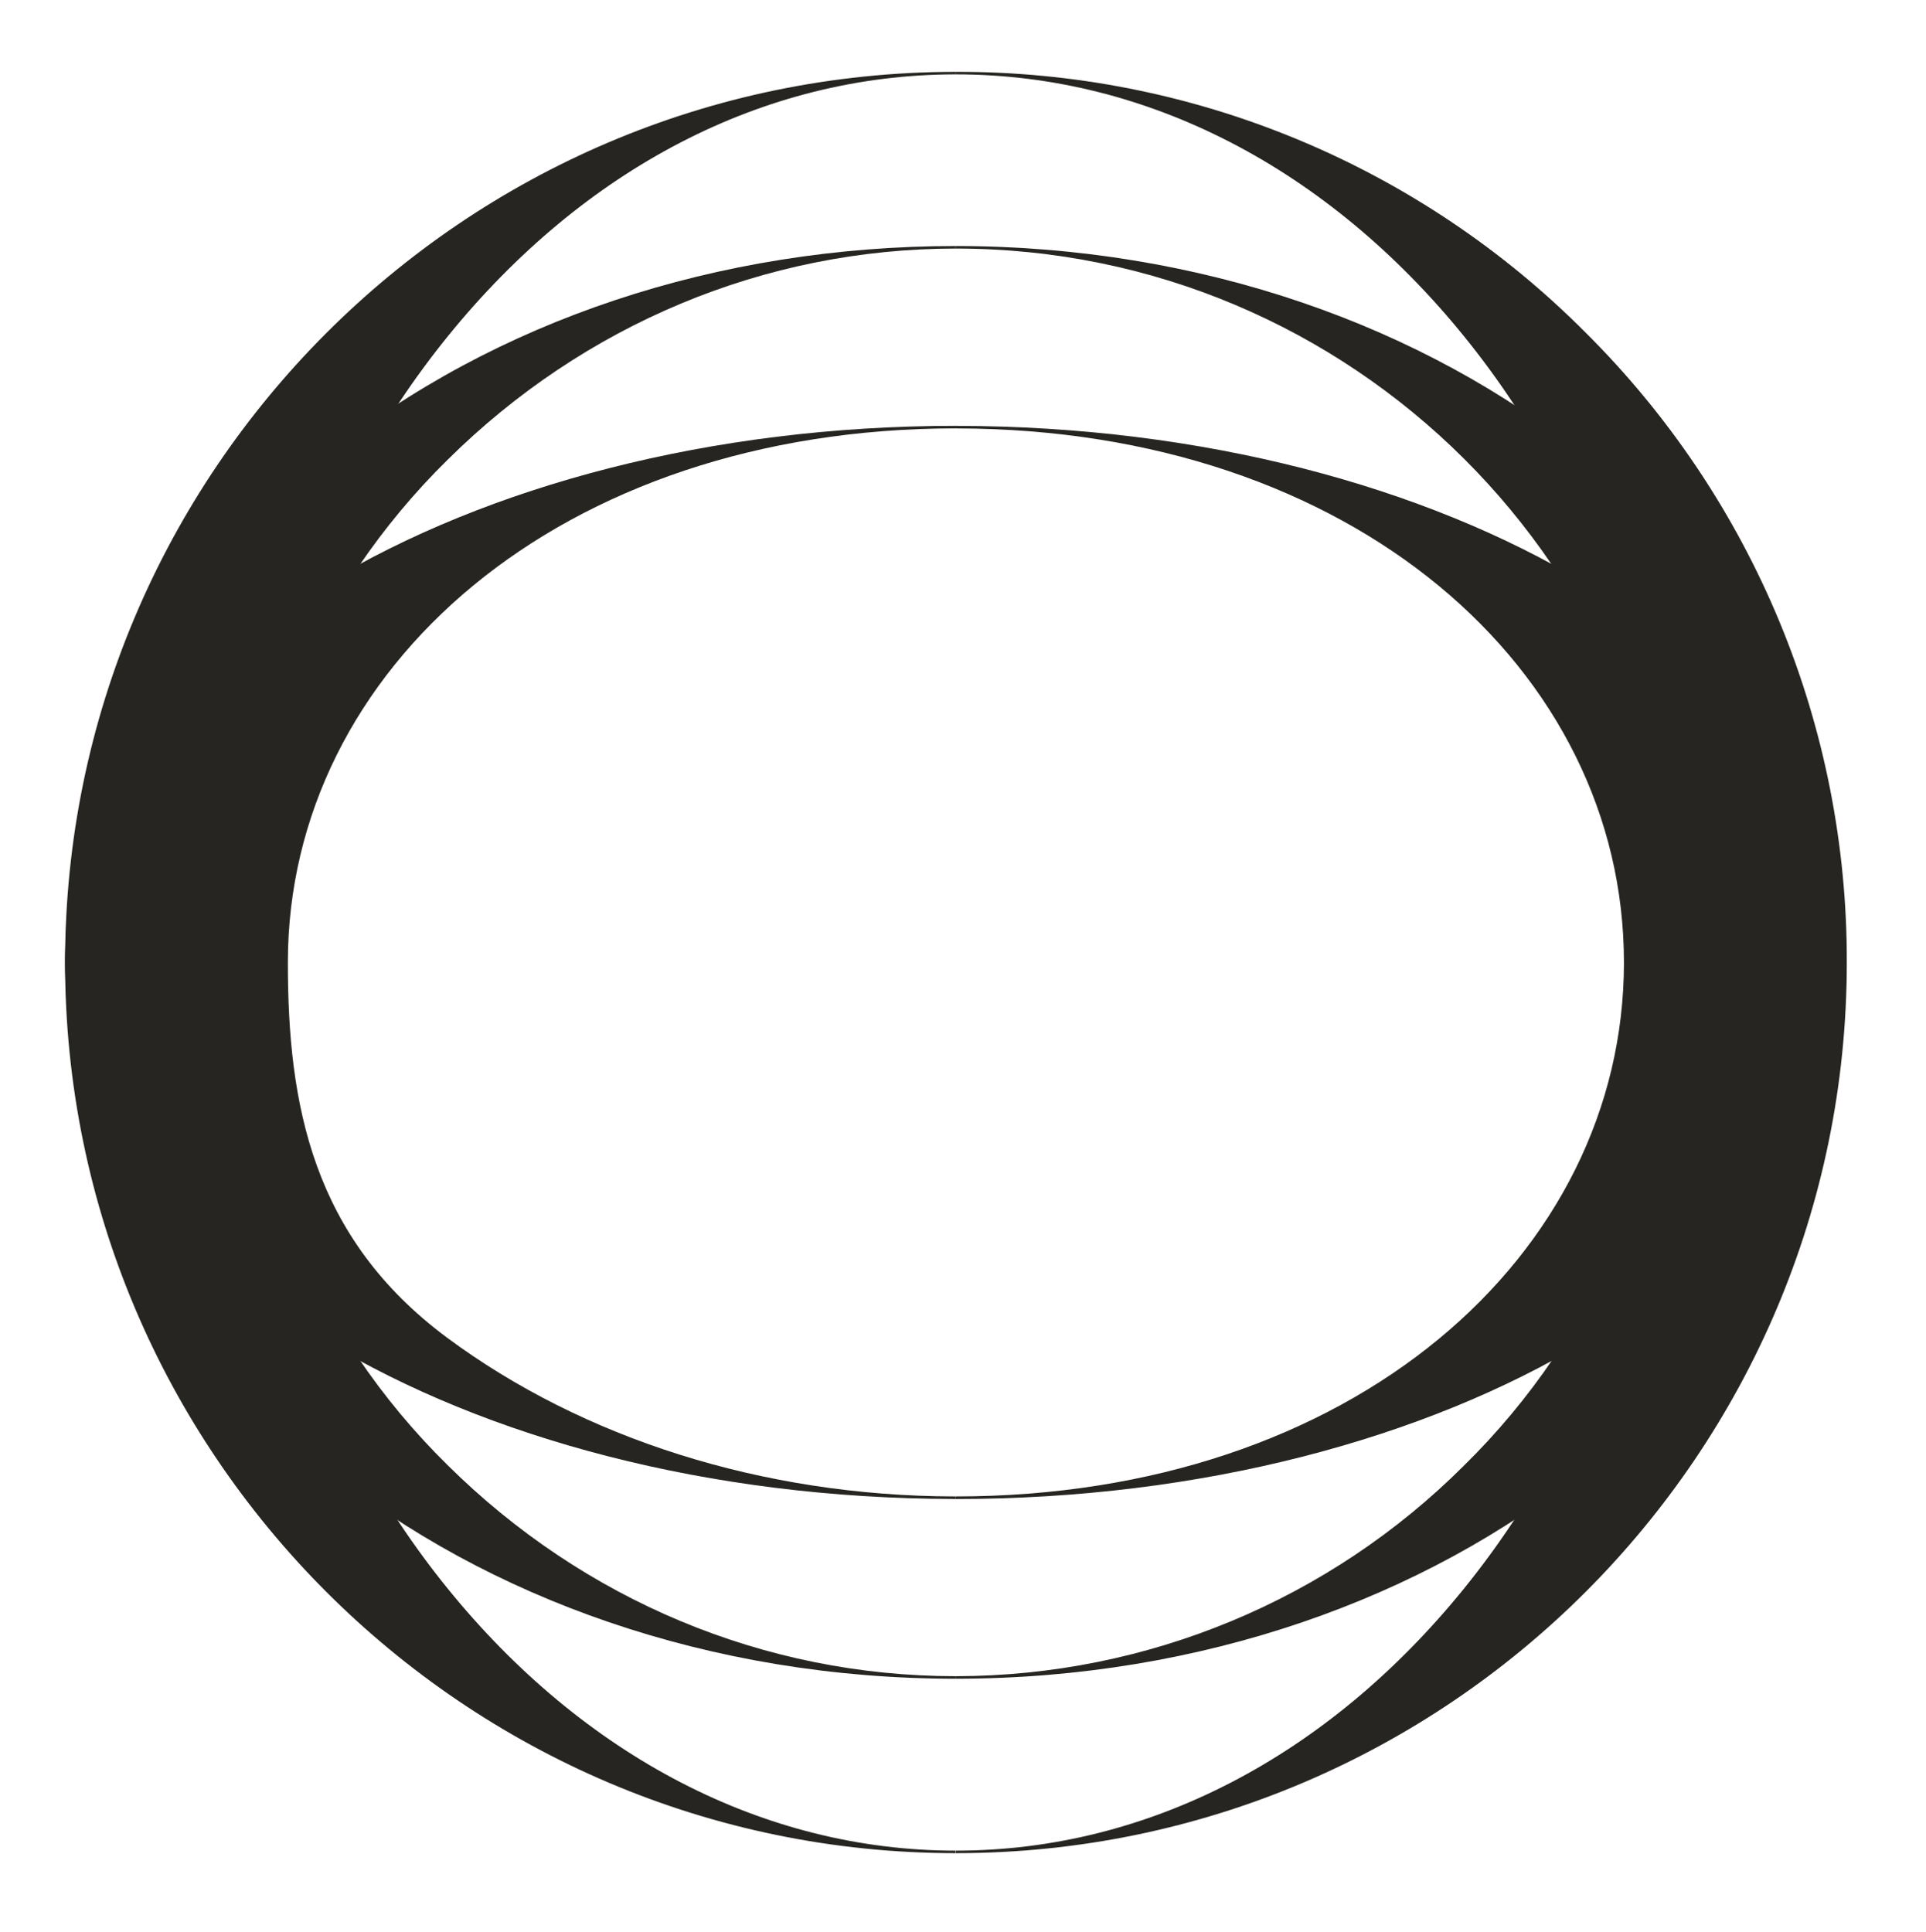
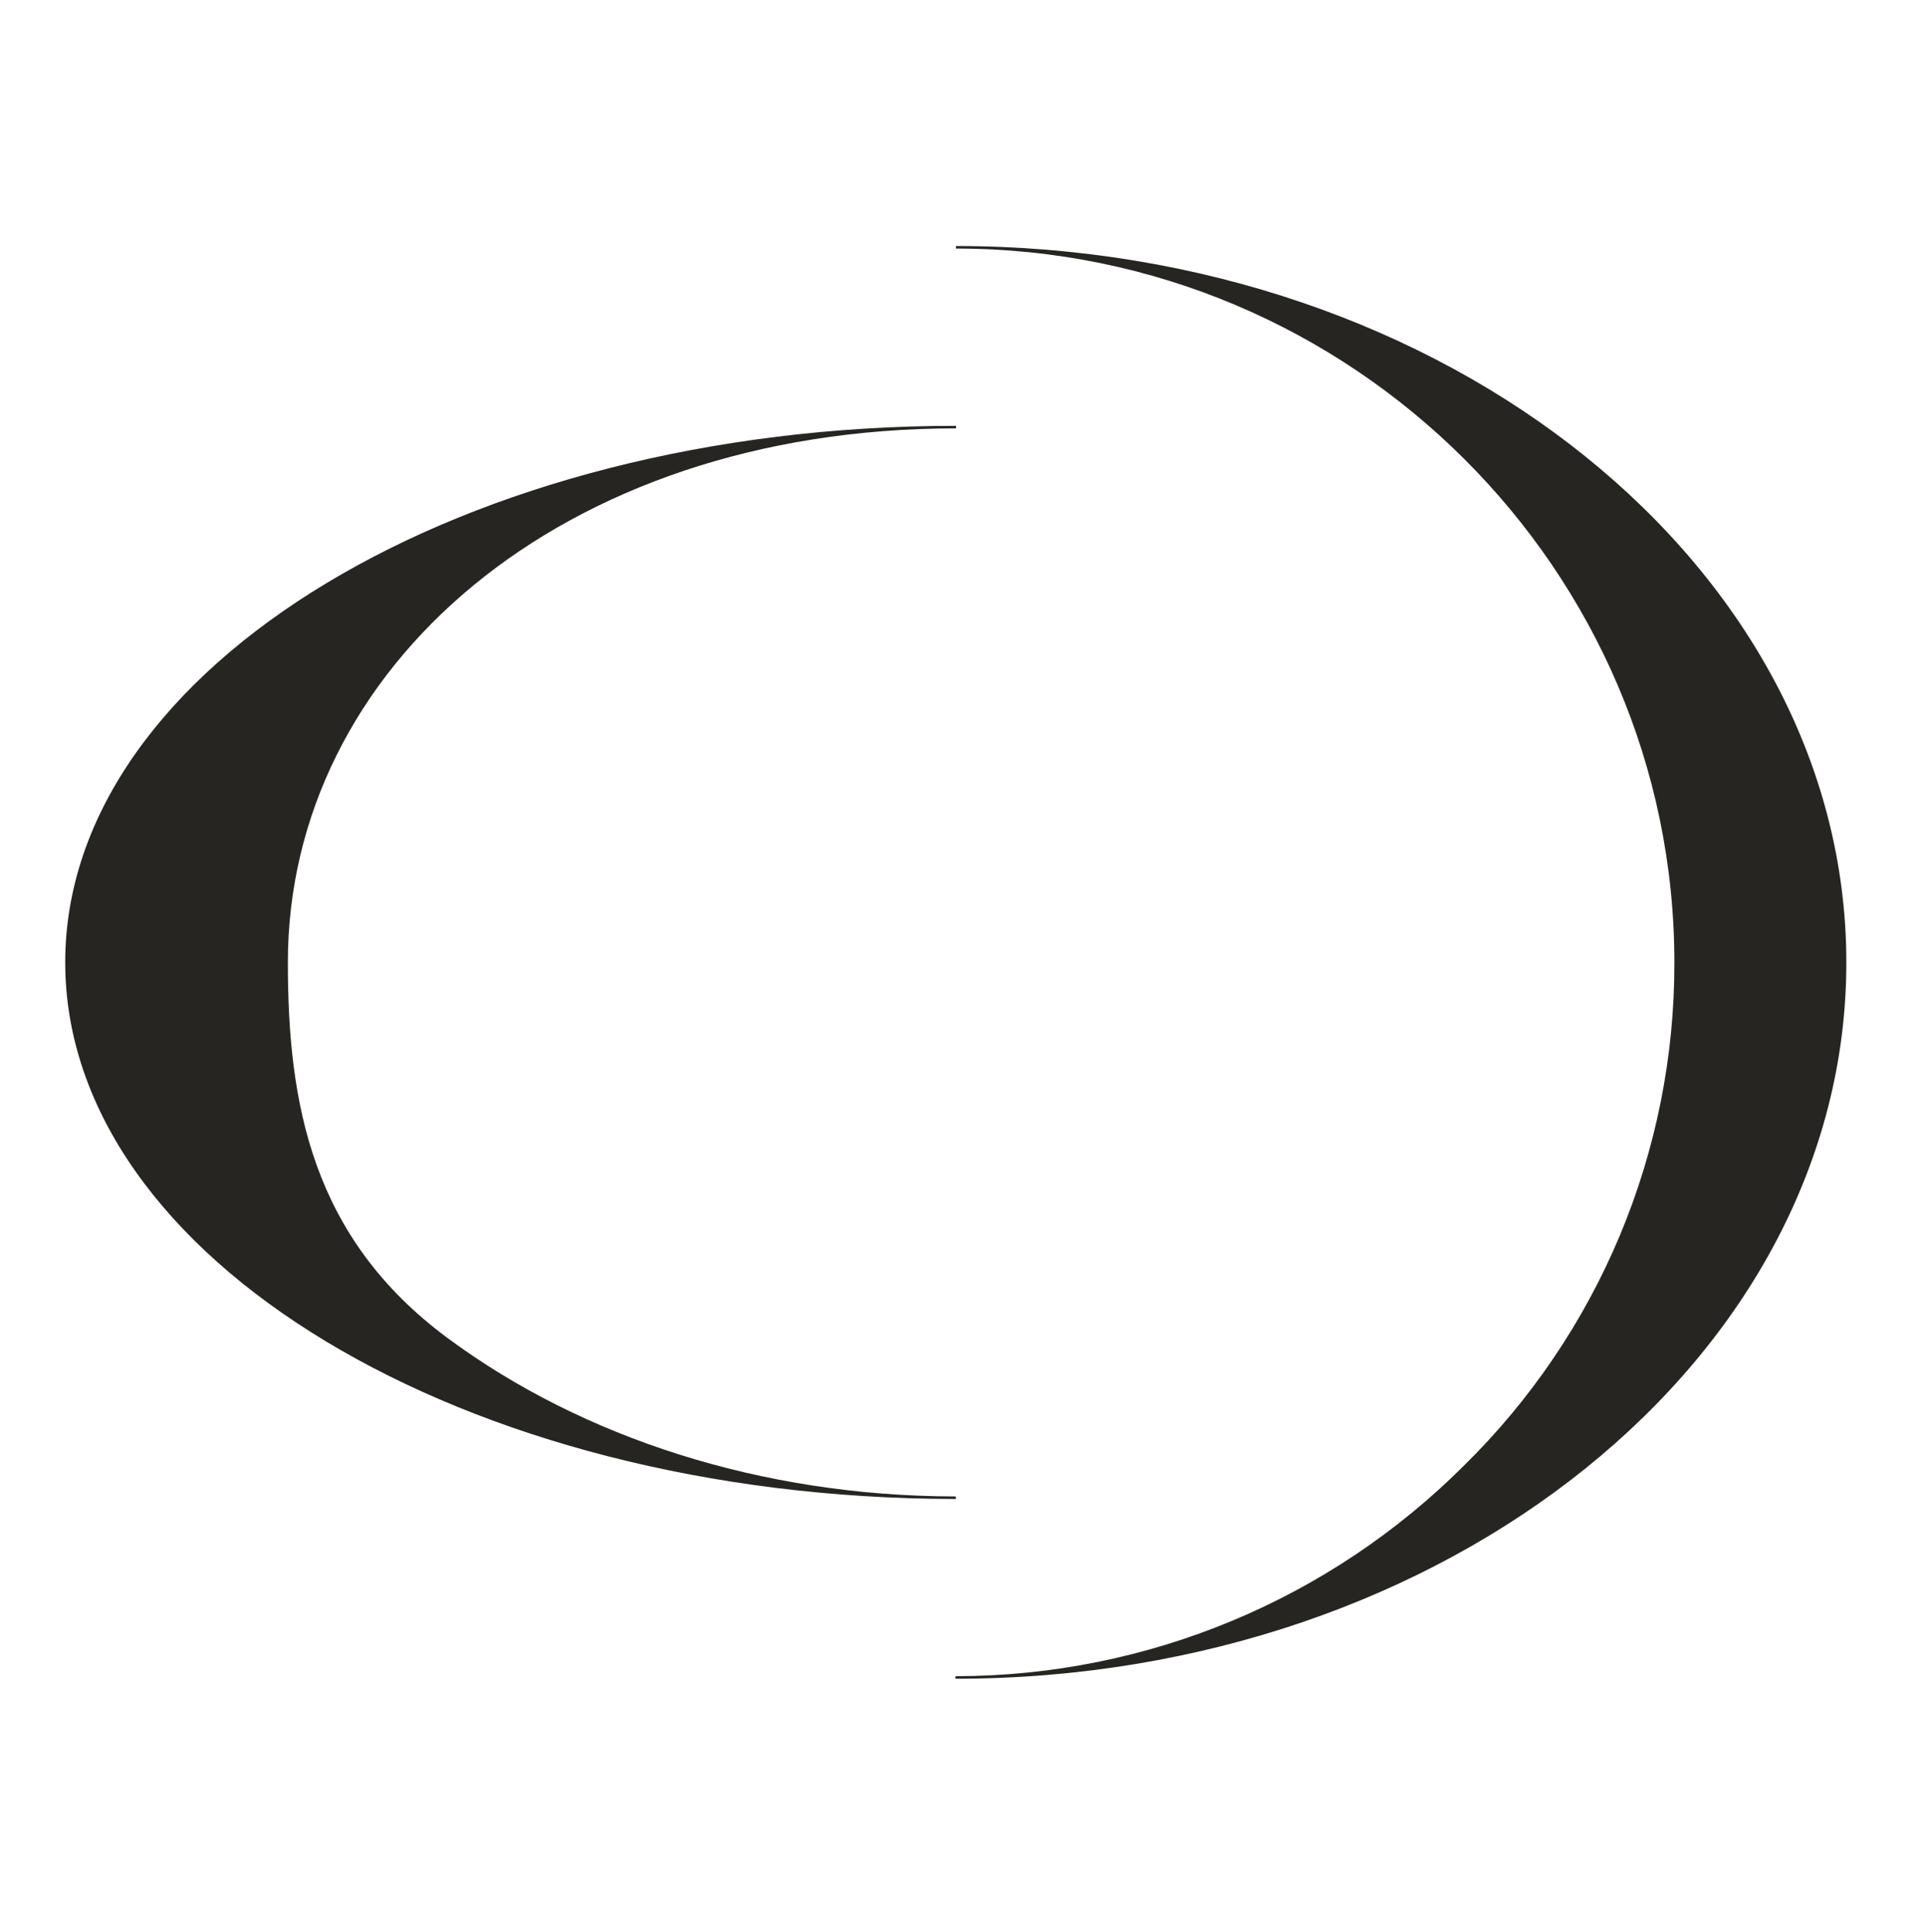
<svg xmlns="http://www.w3.org/2000/svg" width="997" height="1000" viewBox="0 0 997 1000" fill="none">
-   <path d="M494.137 38.502H494.868V37.196H494.137C240.234 37.588 33.738 244.272 33.686 498.234C33.634 752.197 240.442 959.325 494.711 959.377V958.072C395.51 958.072 302.052 909.07 231.828 822.501C161.604 735.933 122.863 620.699 122.915 498.182C122.967 375.665 161.63 260.614 231.958 173.915C302.287 87.216 395.118 38.684 494.137 38.502Z" fill="#272521" />
-   <path d="M820.876 172.27C778.172 129.31 727.368 95.25 671.407 72.064C615.447 48.878 555.442 37.026 494.869 37.196V38.502C594.07 38.502 687.554 87.451 757.778 173.993C828.003 260.536 866.769 375.795 866.743 498.313C866.717 620.83 828.003 735.88 757.674 822.606C687.346 909.331 594.201 957.993 495.156 958.071H494.843V959.377H495.156C749.268 959.194 955.972 752.432 955.998 498.339C956.164 437.752 944.306 377.735 921.111 321.763C897.917 265.792 863.847 214.98 820.876 172.27V172.27Z" fill="#272521" />
-   <path d="M494.814 127.367C371.726 127.367 255.974 165.952 168.938 235.891C81.902 305.83 33.737 399.056 33.737 498.182C33.737 702.673 240.546 869.075 494.736 869.075V867.769C395.378 867.769 301.998 828.114 231.774 758.567C197.207 724.6 169.773 684.071 151.084 639.356C132.394 594.642 122.826 546.645 122.94 498.182C122.848 449.714 132.439 401.717 151.151 357.007C169.863 312.297 197.318 271.776 231.905 237.823C302.155 168.302 395.535 128.673 494.84 128.673V127.367H494.814Z" fill="#272521" />
  <path d="M494.843 127.367V128.673C699.955 128.673 866.769 295.283 866.743 498.312C866.844 546.797 857.256 594.812 838.544 639.54C819.832 684.268 792.373 724.806 757.779 758.775C688.088 828.397 593.663 867.585 495.156 867.769H494.608V869.075H495.156C749.164 868.84 955.737 702.621 955.763 498.365C955.79 294.108 749.085 127.446 494.843 127.367Z" fill="#272521" />
  <path d="M494.892 221.768V220.462C240.65 220.462 33.789 345.042 33.763 498.182C33.736 651.322 239.997 775.588 493.874 776.005H494.788V774.7H493.874C394.673 774.491 301.658 744.547 231.617 692.648C161.576 640.748 148.967 571.593 149.019 498.182C149.019 346.478 289.78 221.768 494.892 221.768Z" fill="#272521" />
-   <path d="M495.469 220.489H494.843V221.795H495.469C700.268 222.082 840.664 346.766 840.637 498.313C840.611 649.86 699.85 774.701 494.738 774.701V776.032C749.007 776.032 955.868 651.453 955.868 498.313C955.868 345.173 749.398 220.803 495.469 220.489Z" fill="#272521" />
</svg>